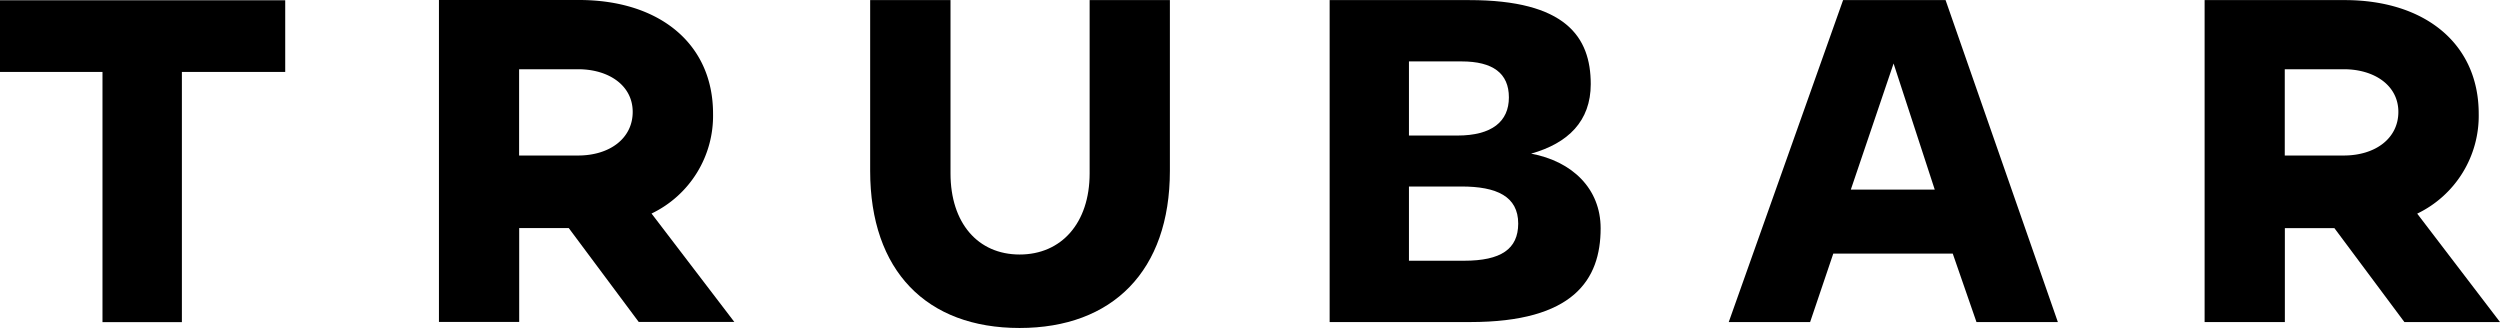
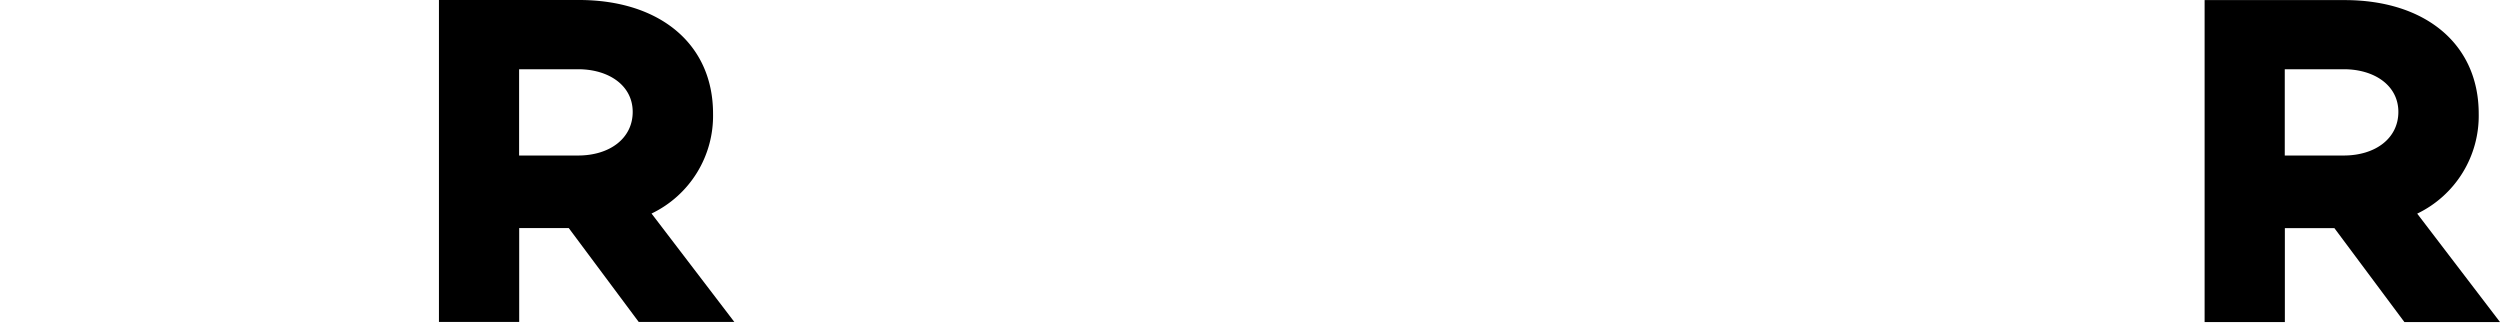
<svg xmlns="http://www.w3.org/2000/svg" width="265.41" height="34.82" viewBox="0 0 265.41 34.82">
  <g id="trubar1" transform="translate(-3.45 -7.65)">
-     <path id="Path_1273" data-name="Path 1273" d="M95.83,7.66V25.79c0,10.61,5.98,16.68,15.86,16.68s15.96-6.07,15.96-16.68V7.66h-8.52v18.4c0,5.26-2.99,8.61-7.43,8.61s-7.34-3.35-7.34-8.61V7.66Z" />
-     <path id="Path_1274" data-name="Path 1274" d="M172.33,16.58c0-5.03-2.68-8.92-12.9-8.92H144.61V41.84h14.93c10.94,0,13.84-4.48,13.84-9.95,0-4.21-3.01-7.11-7.38-7.93C169.92,22.86,172.33,20.51,172.33,16.58Zm-19.3-2.41h5.58c3.33,0,5.03,1.26,5.03,3.82s-1.8,4.05-5.47,4.05h-5.14Zm5.85,21.16h-5.85V27.45h5.58c3.72,0,6.02,1.04,6.02,3.94C164.62,34.08,162.82,35.33,158.88,35.33Z" />
    <path id="Path_1275" data-name="Path 1275" d="M266.6,19.72c0-7.43-5.71-12.06-14.23-12.06H237.5V41.84h8.52V31.87h5.26l7.43,9.97h10.15l-8.79-11.51A11.522,11.522,0,0,0,266.6,19.72Zm-14.33,4.44h-6.26V15h6.26c3.26,0,5.8,1.72,5.8,4.53S255.63,24.16,252.27,24.16Z" />
-     <path id="Path_1276" data-name="Path 1276" d="M186.98,41.84h8.64l2.46-7.27h12.68l2.52,7.27h8.64L210,7.66H199.12Zm17.5-27.45,4.37,13.39h-8.91Z" />
-     <path id="Path_1277" data-name="Path 1277" d="M14.33,41.85h8.43V15.29H33.73V7.68H3.45v7.61H14.33Z" />
    <path id="Path_1278" data-name="Path 1278" d="M79.15,19.71c0-7.43-5.71-12.06-14.23-12.06H50.05V41.83h8.52V31.86h5.26l7.43,9.97H81.41L72.62,30.32A11.5,11.5,0,0,0,79.15,19.71ZM64.82,24.16H58.56V15h6.26c3.26,0,5.8,1.72,5.8,4.53S68.18,24.16,64.82,24.16Z" />
  </g>
</svg>